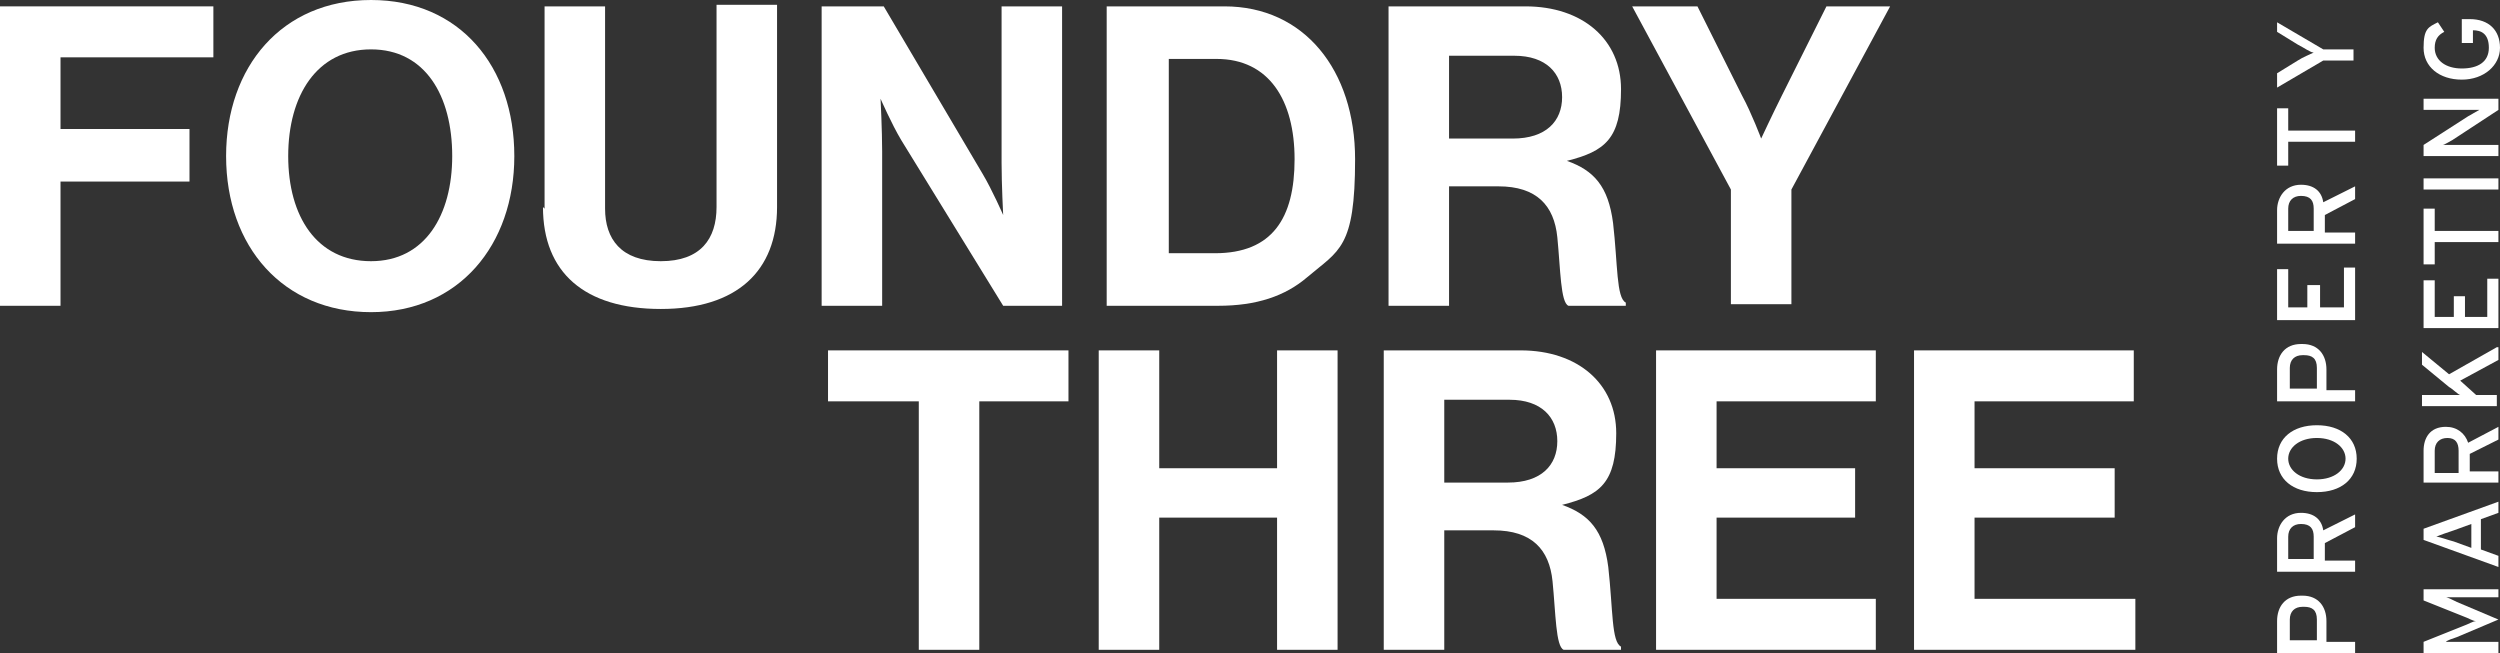
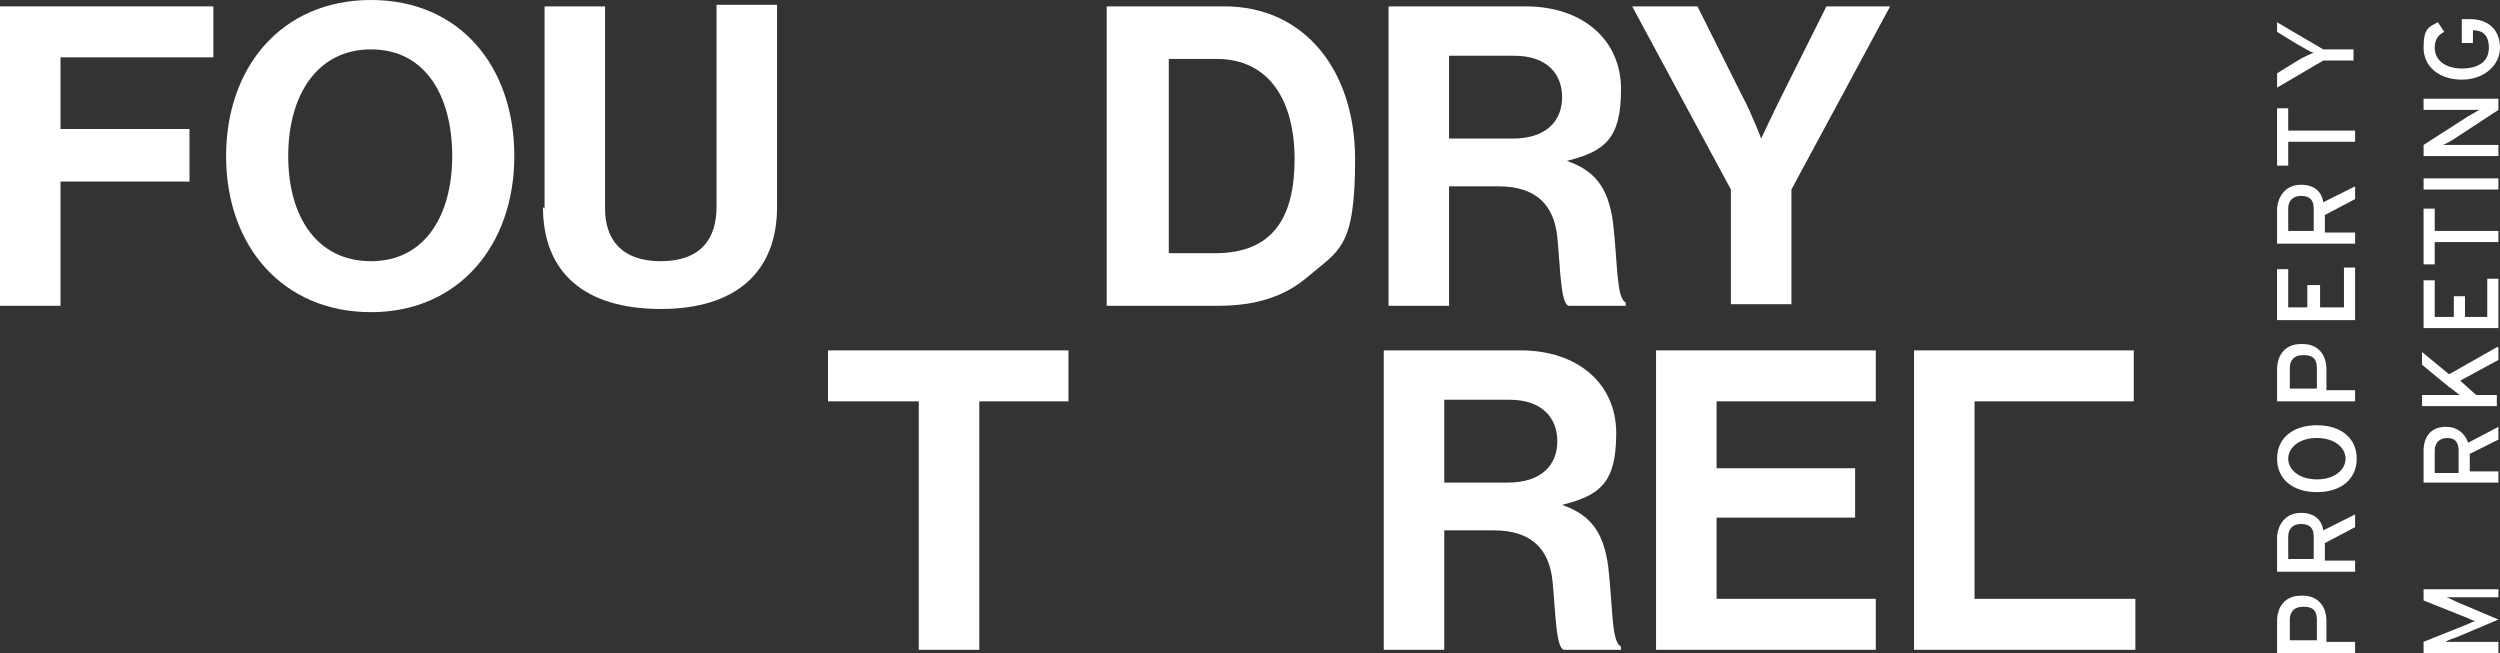
<svg xmlns="http://www.w3.org/2000/svg" width="268" height="70" viewBox="0 0 268 70" fill="none">
  <rect x="0" y="0" width="268" height="70" fill="#333333" stroke="none" />
  <path d="M0 0.683H22.874V6.146H6.487V13.829H20.313V19.463H6.487V32.78H0V0.683Z" fill="white" />
  <path d="M48.478 16.732C48.478 10.244 45.576 5.293 39.772 5.293C33.968 5.293 30.896 10.244 30.896 16.732C30.896 23.22 33.968 28 39.772 28C45.576 28 48.478 23.049 48.478 16.732ZM24.238 16.732C24.238 7.171 30.213 0 39.772 0C49.331 0 55.135 7.171 55.135 16.732C55.135 26.293 49.161 33.463 39.772 33.463C30.384 33.463 24.238 26.463 24.238 16.732Z" fill="white" />
  <path d="M58.378 22.366V0.683H64.864V22.366C64.864 25.61 66.571 28 70.839 28C75.106 28 76.813 25.61 76.813 22.195V0.512H83.3V22.195C83.3 29.024 79.033 33.122 70.839 33.122C62.645 33.122 58.207 29.195 58.207 22.195" fill="white" />
-   <path d="M88.08 0.683H94.737L105.321 18.61C106.345 20.317 107.54 23.049 107.54 23.049C107.54 23.049 107.369 19.805 107.369 17.415V0.683H113.856V32.78H107.54L96.615 15.024C95.591 13.317 94.396 10.585 94.396 10.585C94.396 10.585 94.567 14 94.567 16.22V32.78H88.08V0.683Z" fill="white" />
  <path d="M130.244 27.146C136.39 27.146 138.779 23.39 138.779 17.073C138.779 10.756 136.048 6.317 130.415 6.317H125.294V27.146H130.244ZM118.807 0.683H131.269C139.804 0.683 145.266 7.512 145.266 17.073C145.266 26.634 143.559 26.805 140.145 29.707C137.755 31.756 134.683 32.78 130.586 32.78H118.637V0.683H118.807Z" fill="white" />
  <path d="M155.338 14.854H162.166C165.751 14.854 167.458 12.976 167.458 10.415C167.458 7.854 165.751 5.976 162.337 5.976H155.338V14.854ZM148.852 0.683H163.532C169.677 0.683 173.774 4.268 173.774 9.561C173.774 14.854 172.067 16.219 167.97 17.244C170.872 18.268 172.408 19.976 172.92 23.902C173.433 28.341 173.262 31.927 174.286 32.439V32.78H168.141C167.287 32.439 167.287 28.854 166.946 25.439C166.604 22.024 164.727 19.976 160.63 19.976H155.338V32.78H148.852V0.683Z" fill="white" />
  <path d="M185.552 20.317L174.969 0.683H181.967L186.747 10.244C187.771 12.122 188.796 14.854 188.796 14.854C188.796 14.854 189.99 12.293 191.015 10.244L195.794 0.683H202.622L192.039 20.317V32.61H185.552V20.317Z" fill="white" />
  <path d="M246.834 65.049C245.98 65.049 245.468 65.561 245.468 66.415V68.634H248.37V66.415C248.37 65.39 247.858 65.049 247.004 65.049M246.834 63.854C248.541 63.854 249.394 65.049 249.394 66.585V68.805H252.467V70H244.103V66.585C244.103 65.049 244.956 63.854 246.663 63.854" fill="white" />
  <path d="M246.663 56.171C245.81 56.171 245.297 56.683 245.297 57.537V59.927H248.029V57.537C248.029 56.683 247.687 56.171 246.663 56.171ZM246.663 54.976C248.029 54.976 248.882 55.658 249.053 56.854L252.467 55.146V56.512L249.224 58.219V60.097H252.467V61.293H244.103V57.707C244.103 56.342 244.956 54.976 246.663 54.976Z" fill="white" />
  <path d="M248.37 46.951C246.492 46.951 245.297 47.976 245.297 49.171C245.297 50.366 246.492 51.39 248.37 51.39C250.248 51.39 251.443 50.366 251.443 49.171C251.443 47.976 250.248 46.951 248.37 46.951ZM248.37 45.585C250.931 45.585 252.638 46.951 252.638 49.171C252.638 51.39 250.931 52.756 248.37 52.756C245.81 52.756 244.103 51.39 244.103 49.171C244.103 46.951 245.81 45.585 248.37 45.585Z" fill="white" />
  <path d="M246.834 38.073C245.98 38.073 245.468 38.585 245.468 39.439V41.658H248.37V39.439C248.37 38.414 247.858 38.073 247.004 38.073M246.834 36.878C248.541 36.878 249.394 38.073 249.394 39.61V41.829H252.467V43.024H244.103V39.61C244.103 38.073 244.956 36.878 246.663 36.878" fill="white" />
  <path d="M252.467 28.683V34.317H244.103V28.854H245.297V32.951H247.346V30.561H248.711V32.951H251.272V28.683H252.467Z" fill="white" />
  <path d="M246.663 21C245.81 21 245.297 21.512 245.297 22.366V24.756H248.029V22.366C248.029 21.512 247.687 21 246.663 21ZM246.663 19.805C248.029 19.805 248.882 20.488 249.053 21.683L252.467 19.976V21.342L249.224 23.049V24.927H252.467V26.122H244.103V22.537C244.103 21.171 244.956 19.805 246.663 19.805Z" fill="white" />
  <path d="M245.297 11.61V14H252.467V15.195H245.297V17.756H244.103V11.61H245.297Z" fill="white" />
  <path d="M244.103 2.39L249.053 5.293H252.296V6.488H249.053L244.103 9.39V7.854L246.322 6.488C246.834 6.146 247.687 5.805 248.029 5.634C247.687 5.634 247.004 5.122 246.322 4.781L244.103 3.415V2.049V2.39Z" fill="white" />
  <path d="M267.83 62.829V64.025H263.562C263.05 64.025 262.367 64.025 262.196 64.025C262.367 64.025 263.05 64.366 263.391 64.537L267.83 66.415L263.391 68.293C262.879 68.463 262.367 68.634 262.196 68.805C262.367 68.805 263.05 68.805 263.562 68.805H267.83V70H259.807V68.805L264.074 67.098C264.586 66.927 265.098 66.585 265.44 66.585C265.098 66.585 264.586 66.244 264.074 66.073L259.807 64.366V63.171H267.83V62.829Z" fill="white" />
-   <path d="M264.928 56.171L263.05 56.854C262.538 57.024 261.514 57.366 261.172 57.537C261.514 57.537 262.367 57.878 263.05 58.049L264.928 58.732V56.342V56.171ZM267.83 53.781V54.976L265.952 55.658V58.903L267.83 59.585V60.781L259.807 57.878V56.683L267.83 53.781Z" fill="white" />
  <path d="M262.367 46.951C261.514 46.951 261.002 47.463 261.002 48.317V50.707H263.562V48.317C263.562 47.463 263.221 46.951 262.367 46.951ZM262.196 45.756C263.391 45.756 264.245 46.439 264.586 47.463L267.83 45.756V47.122L264.757 48.659V50.537H267.83V51.732H259.807V48.317C259.807 46.951 260.489 45.756 262.196 45.756Z" fill="white" />
  <path d="M267.83 37.219V38.585L263.734 40.805L265.441 42.341H267.66V43.537H259.637V42.341H262.368C262.709 42.341 263.563 42.341 263.734 42.341C263.563 42.341 262.88 41.658 262.539 41.488L259.637 39.097V37.732L262.539 40.122L267.66 37.219H267.83Z" fill="white" />
  <path d="M267.83 29.878V35.171H259.807V30.049H261.002V33.975H263.05V31.756H264.245V33.975H266.635V29.878H267.83Z" fill="white" />
  <path d="M261.002 22.366V24.756H267.83V25.951H261.002V28.341H259.807V22.366H261.002Z" fill="white" />
  <path d="M267.83 19.122H259.807V20.317H267.83V19.122Z" fill="white" />
  <path d="M267.83 10.585V11.781L262.879 15.024C262.538 15.195 262.026 15.537 261.855 15.537C262.196 15.537 263.221 15.537 263.733 15.537H267.83V16.732H259.807V15.537L264.586 12.463C264.928 12.293 265.44 11.951 265.781 11.781C265.44 11.781 264.416 11.781 263.904 11.781H259.807V10.585H267.83Z" fill="white" />
  <path d="M264.757 2.049C266.805 2.049 268 3.244 268 5.122C268 7 266.293 8.537 263.904 8.537C261.514 8.537 259.807 7.171 259.807 5.122C259.807 3.073 260.319 2.903 261.343 2.39L262.026 3.415C261.343 3.756 261.002 4.268 261.002 5.122C261.002 6.488 262.196 7.342 263.904 7.342C265.611 7.342 266.805 6.659 266.805 5.122C266.805 3.585 265.952 3.244 265.098 3.244V4.61H263.904V2.049H264.757Z" fill="white" />
  <path d="M88.764 37.561H114.54V43.024H104.98V69.659H98.494V43.024H88.764V37.561Z" fill="white" />
-   <path d="M117.783 37.561H124.27V50.195H136.902V37.561H143.388V69.659H136.902V55.488H124.27V69.659H117.783V37.561Z" fill="white" />
  <path d="M154.825 51.732H161.653C165.237 51.732 166.944 49.854 166.944 47.293C166.944 44.732 165.237 42.854 161.823 42.854H154.825V51.732ZM148.338 37.561H163.018C169.163 37.561 173.26 41.146 173.26 46.439C173.26 51.732 171.553 53.098 167.456 54.122C170.358 55.146 171.895 56.854 172.407 60.781C172.919 65.39 172.748 68.805 173.772 69.317V69.659H167.627C166.774 69.317 166.774 65.732 166.432 62.317C166.091 58.903 164.213 56.854 160.116 56.854H154.825V69.659H148.338V37.561Z" fill="white" />
  <path d="M177.53 37.561H201.087V43.024H184.017V50.195H198.868V55.488H184.017V64.195H201.087V69.659H177.53V37.561Z" fill="white" />
-   <path d="M205.184 37.561H228.74V43.024H211.67V50.195H226.692V55.488H211.67V64.195H228.911V69.659H205.184V37.561Z" fill="white" />
+   <path d="M205.184 37.561H228.74V43.024H211.67V50.195V55.488H211.67V64.195H228.911V69.659H205.184V37.561Z" fill="white" />
</svg>